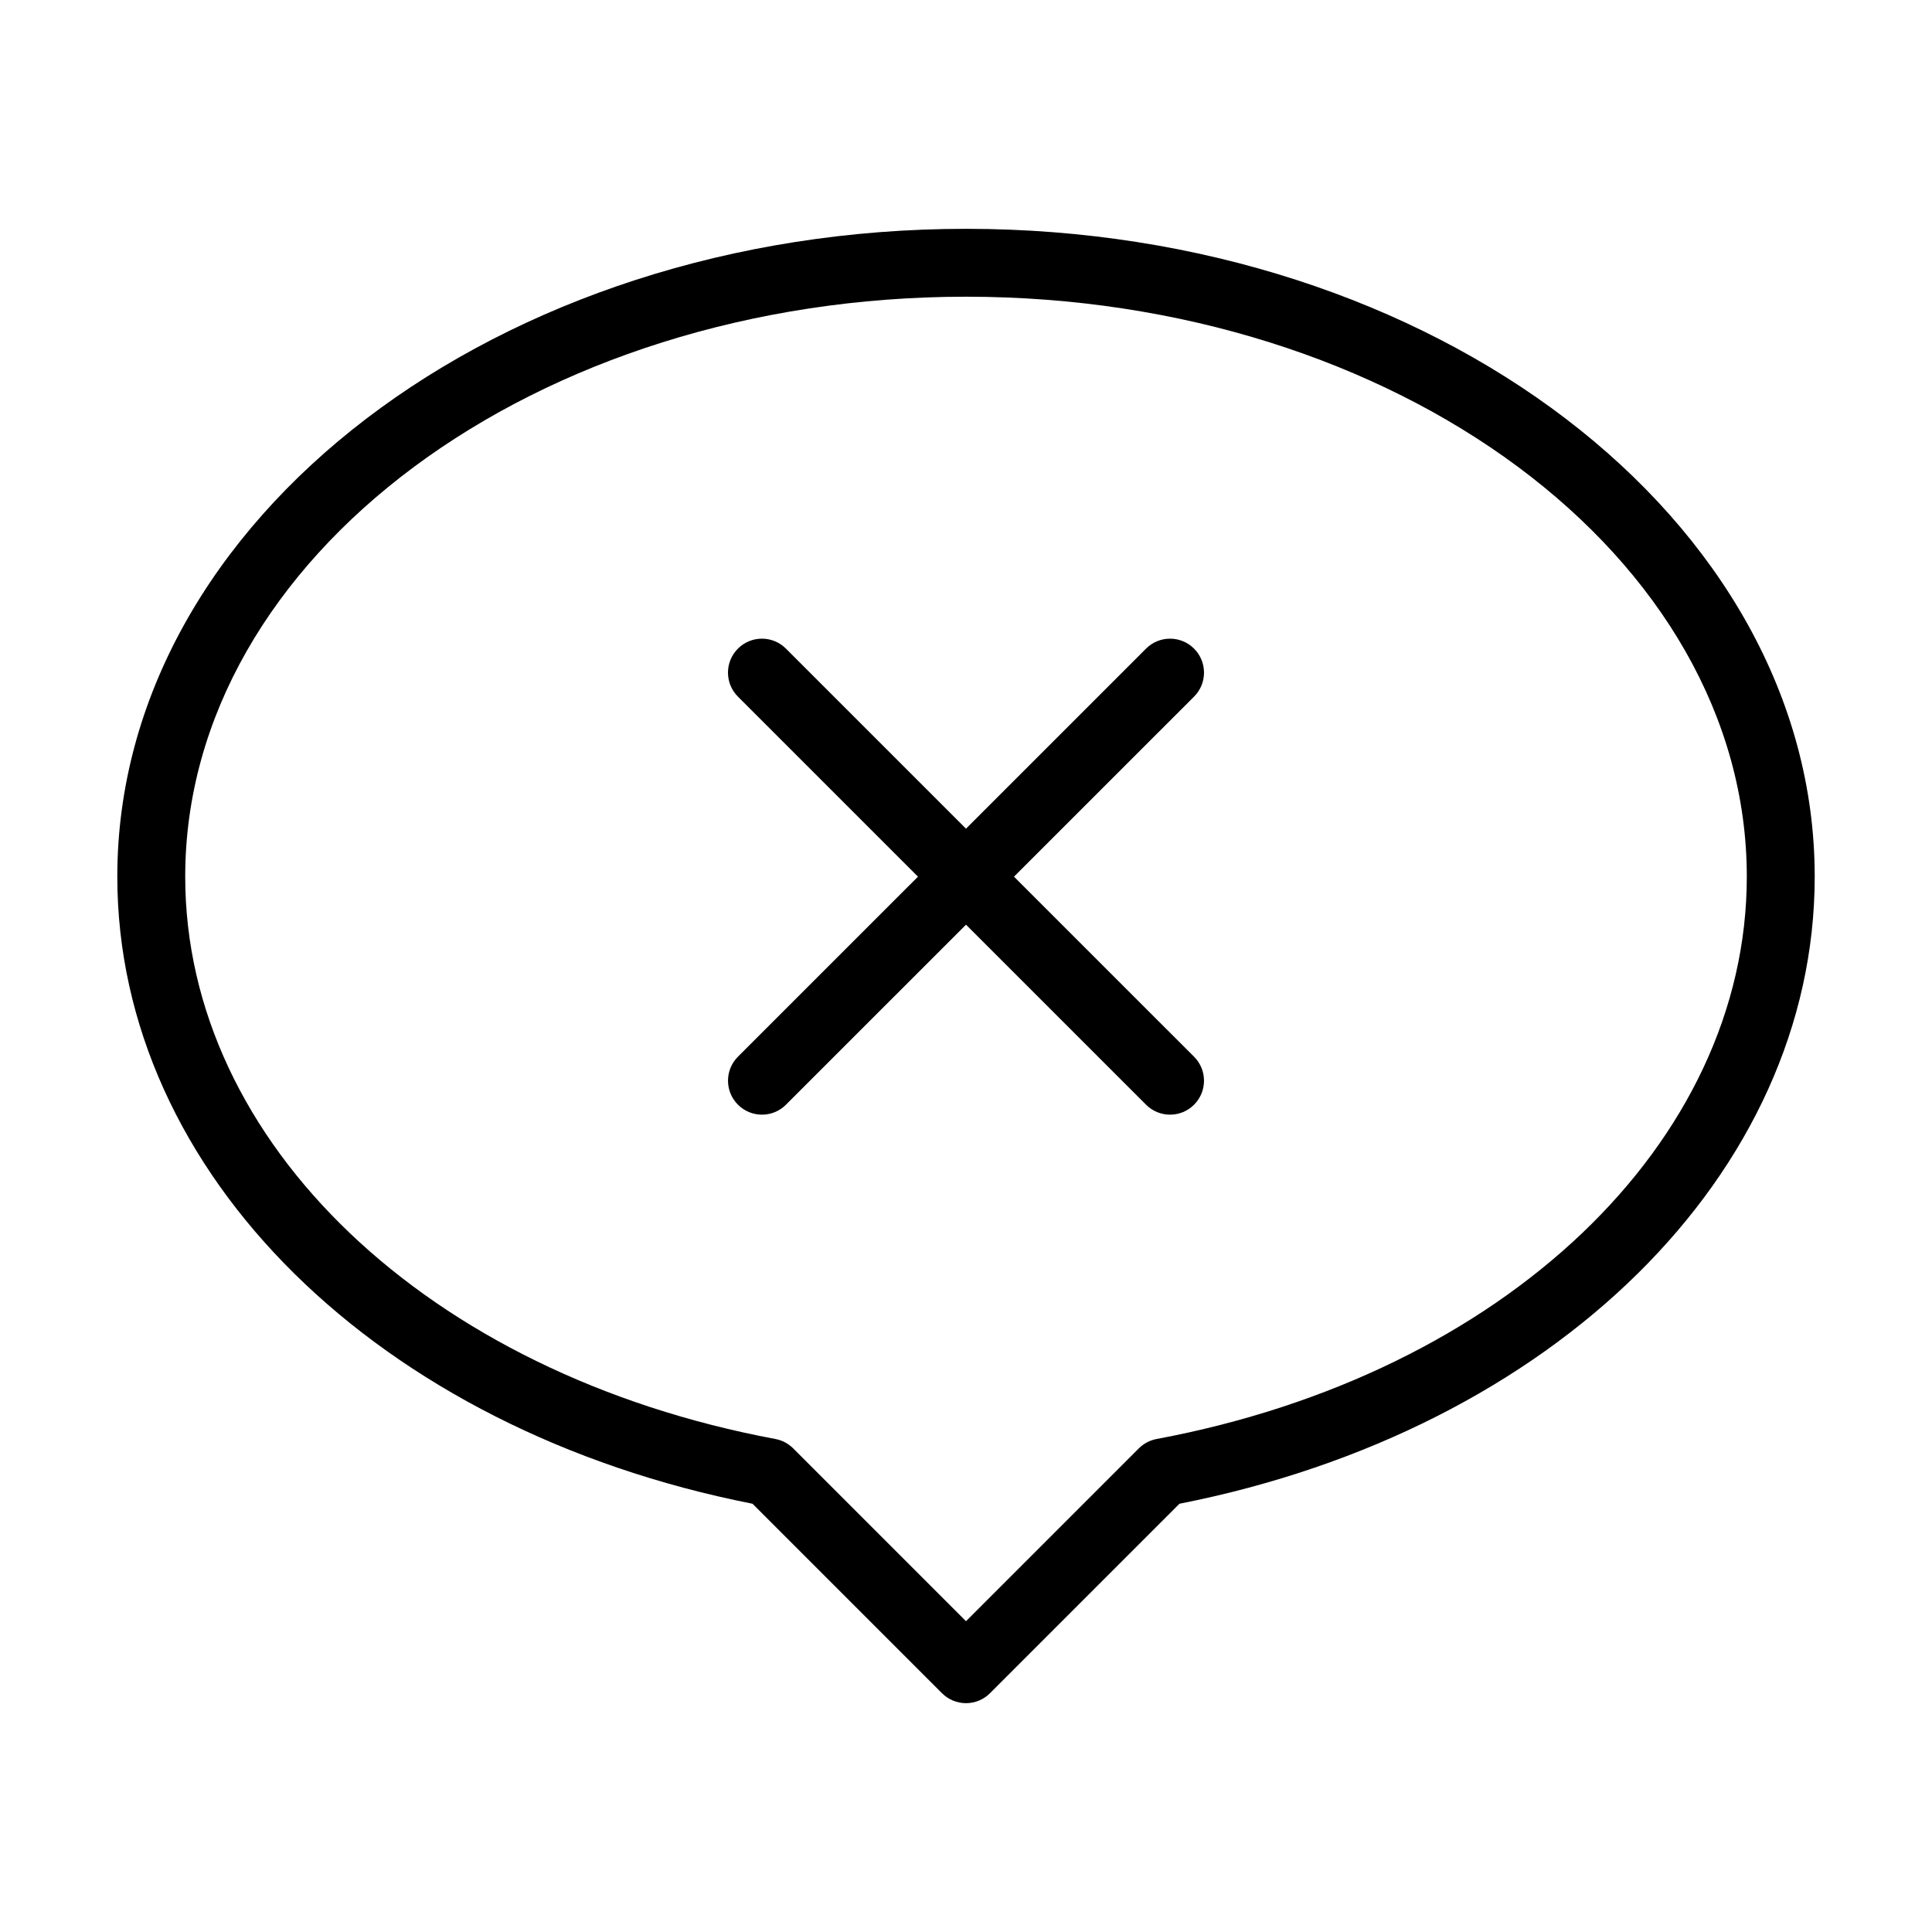
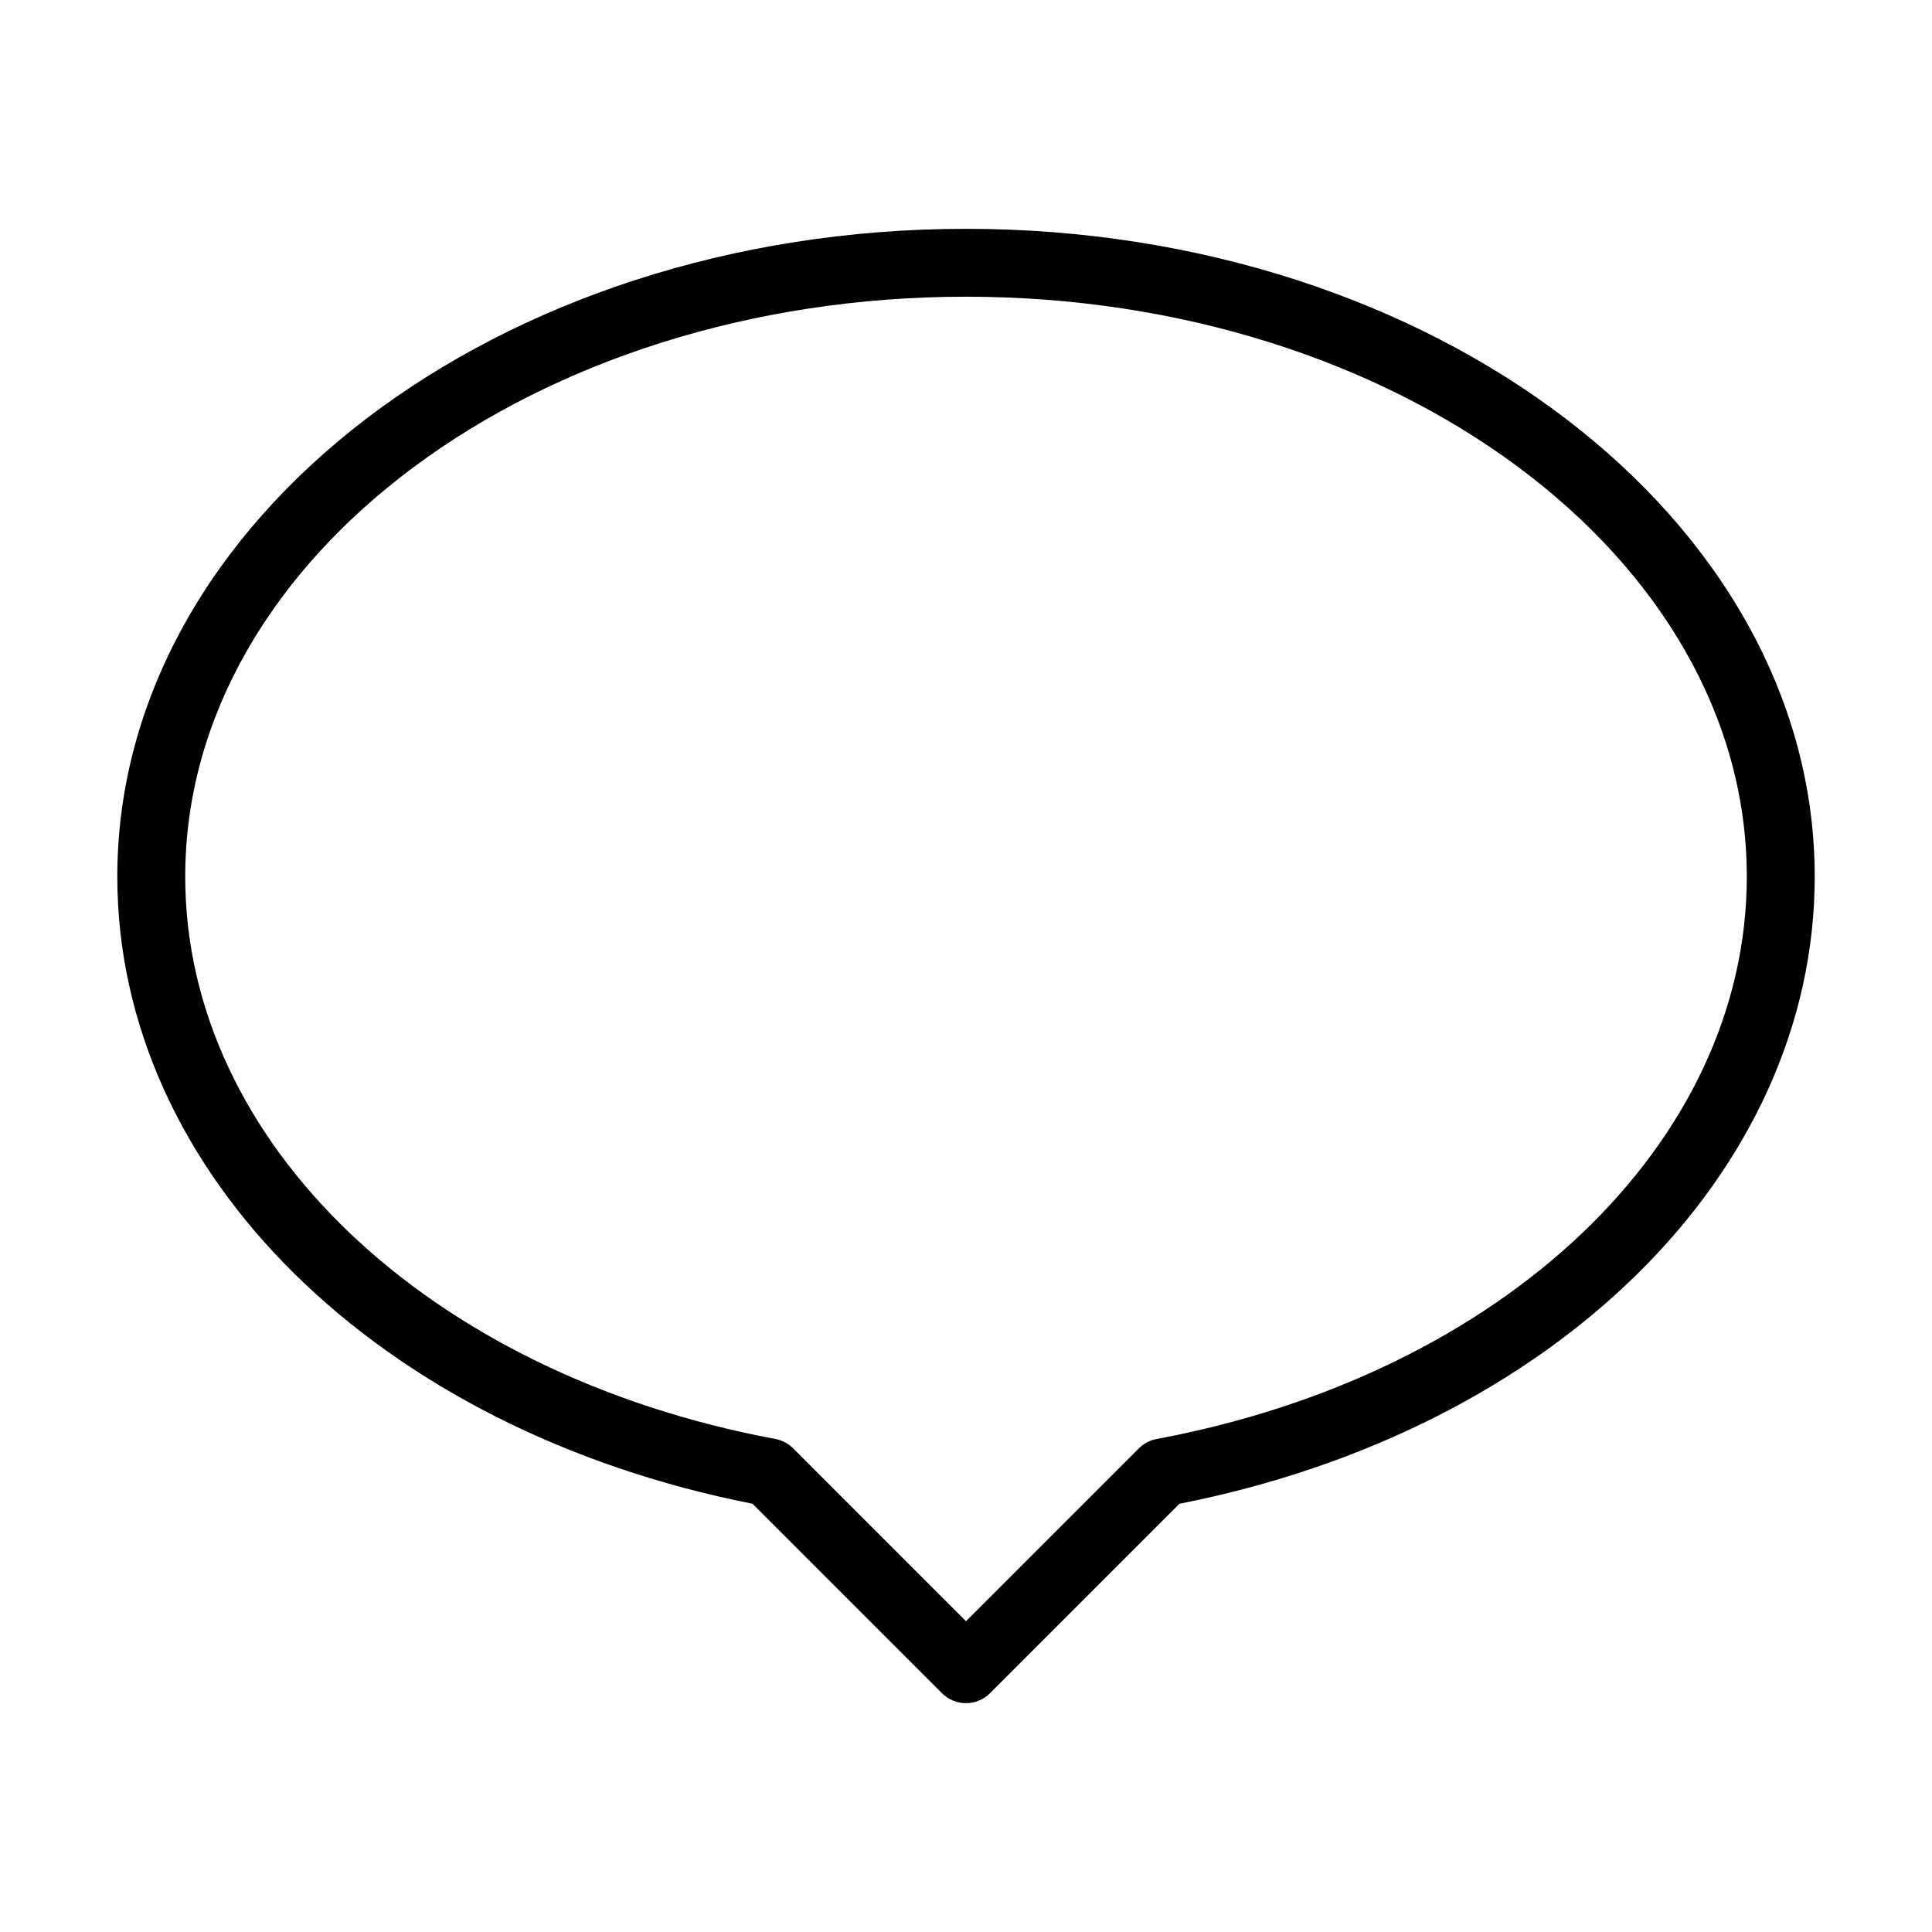
<svg xmlns="http://www.w3.org/2000/svg" fill="#000000" width="800px" height="800px" version="1.1" viewBox="144 144 512 512">
  <g>
-     <path d="m339.57 436.76c1.758 1.758 4.059 2.637 6.359 2.637s4.606-0.879 6.359-2.637l47.715-47.711 47.715 47.711c1.758 1.758 4.059 2.637 6.359 2.637s4.606-0.879 6.359-2.637c3.516-3.516 3.516-9.207 0-12.723l-47.715-47.711 47.715-47.711c3.516-3.516 3.516-9.207 0-12.723s-9.207-3.516-12.723 0l-47.715 47.711-47.715-47.711c-3.516-3.516-9.207-3.516-12.723 0s-3.516 9.207 0 12.723l47.715 47.711-47.715 47.711c-3.508 3.516-3.508 9.207 0.008 12.723z" />
    <path d="m343.43 542.51 50.207 50.211c1.688 1.688 3.977 2.637 6.359 2.637 2.387 0 4.676-0.949 6.359-2.637l50.211-50.211c99.266-19.559 168.35-87.586 168.35-166.19 0-94.664-100.89-171.68-224.91-171.68s-224.92 77.016-224.92 171.68c0 78.605 69.082 146.63 168.35 166.19zm56.57-319.88c114.1 0 206.92 68.941 206.92 153.69 0 70.531-64.32 131.82-156.41 149.03-1.785 0.332-3.426 1.203-4.711 2.488l-45.797 45.801-45.797-45.801c-1.281-1.281-2.926-2.152-4.711-2.488-92.094-17.211-156.41-78.5-156.41-149.03 0-84.746 92.824-153.69 206.92-153.69z" />
  </g>
</svg>